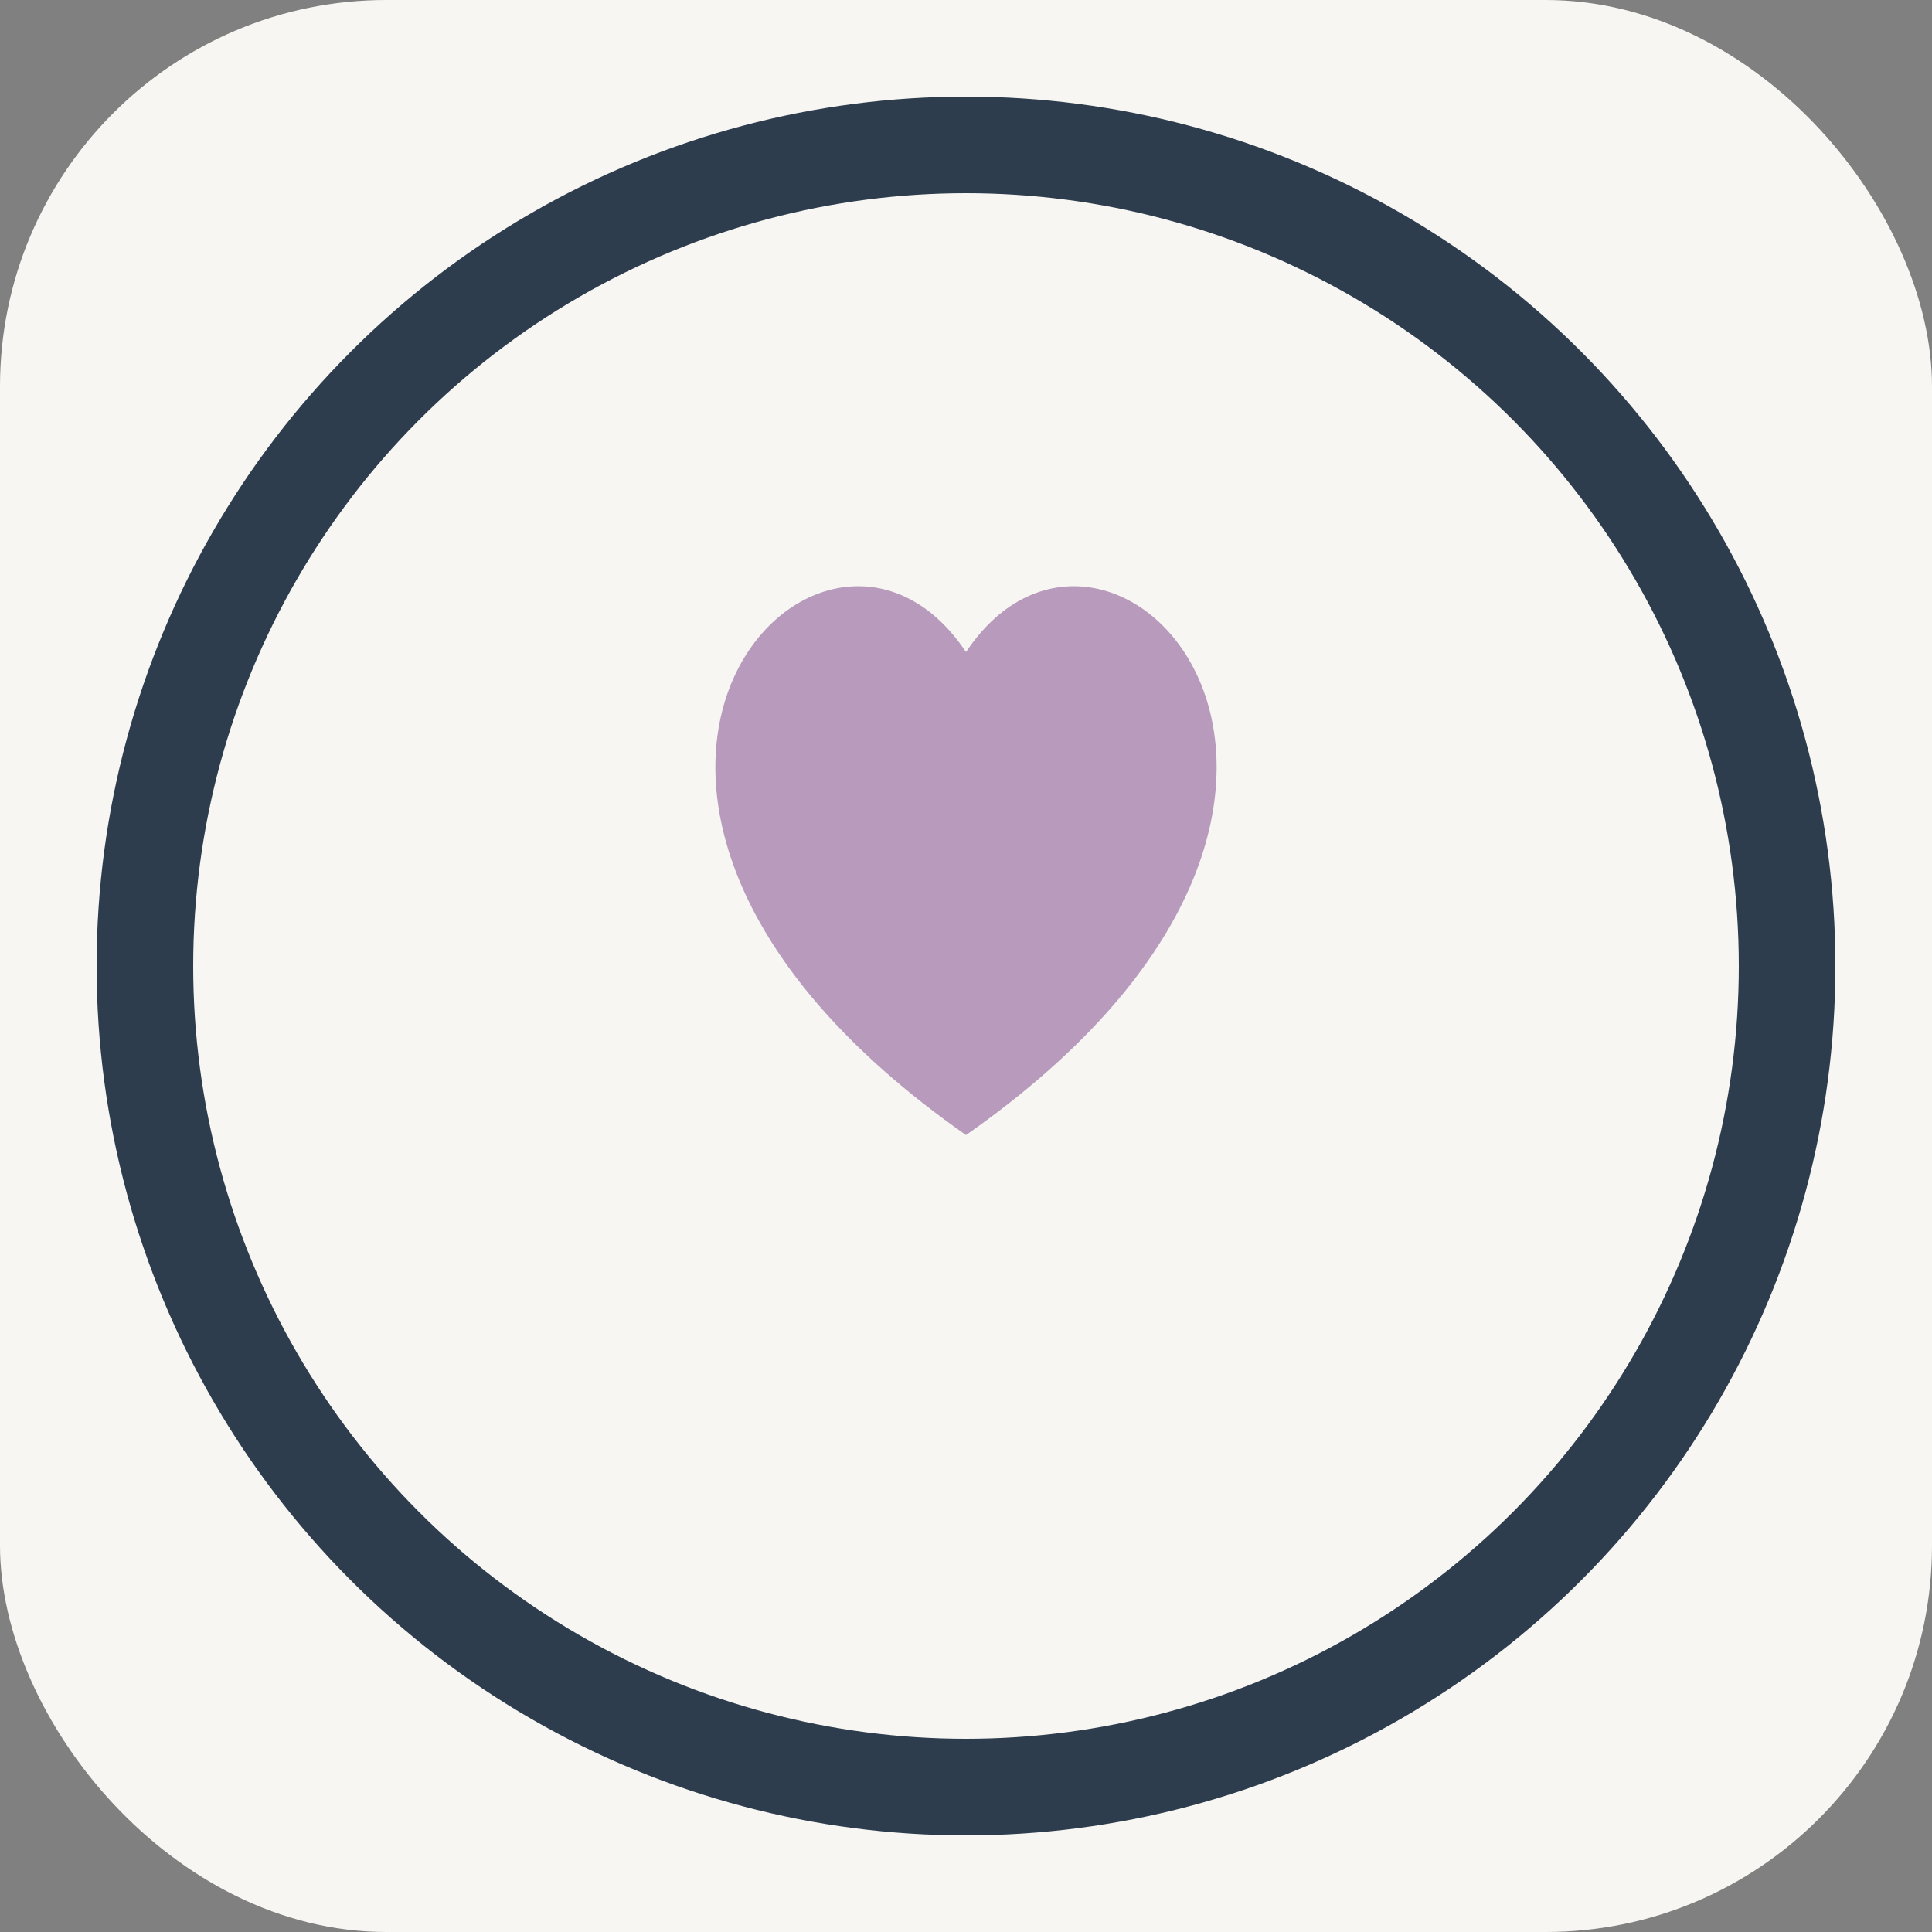
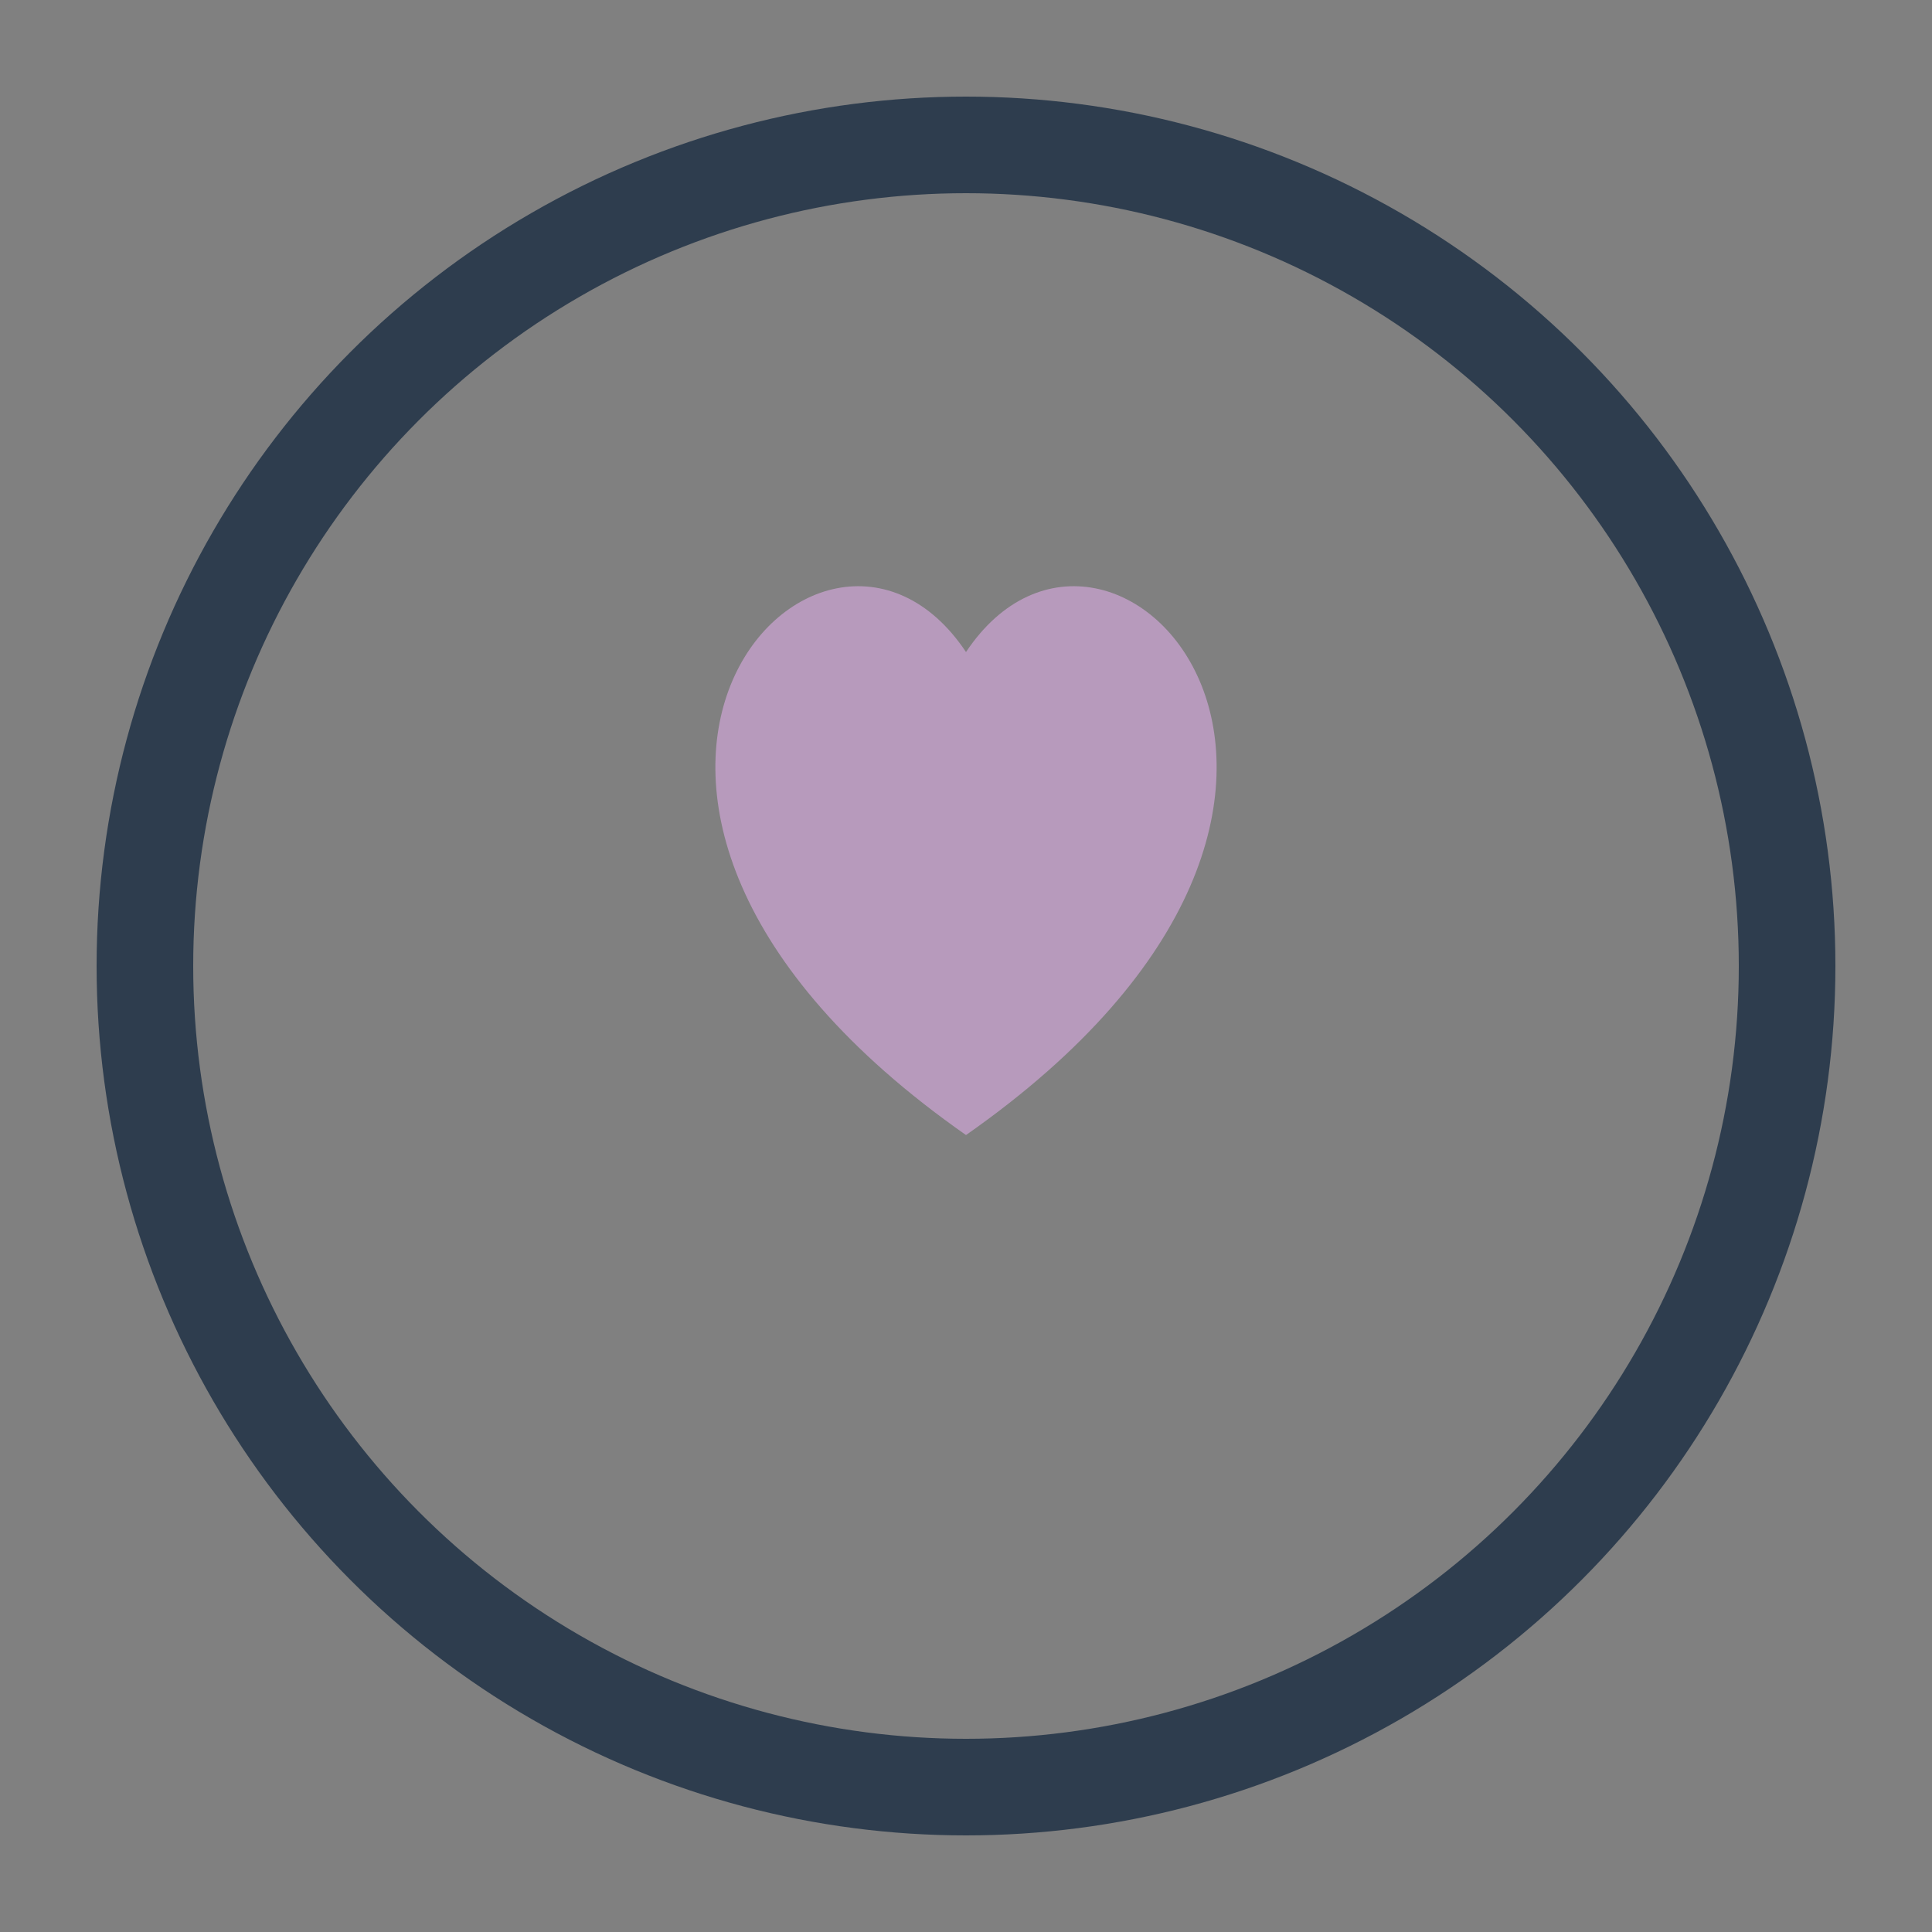
<svg xmlns="http://www.w3.org/2000/svg" width="40" height="40" viewBox="0 0 40 40">
  <rect x="0" y="0" width="40" height="40" fill="#808080" stroke="none" />
-   <rect width="40" height="40" rx="8" fill="#f7f6f2" />
  <path d="M20 13.5c3-4.5 10 3 0 10-10-7-3-14.5 0-10z" fill="#b79abc" />
  <circle cx="20" cy="20" r="17" fill="none" stroke="#2e3d4e" stroke-width="2" />
</svg>